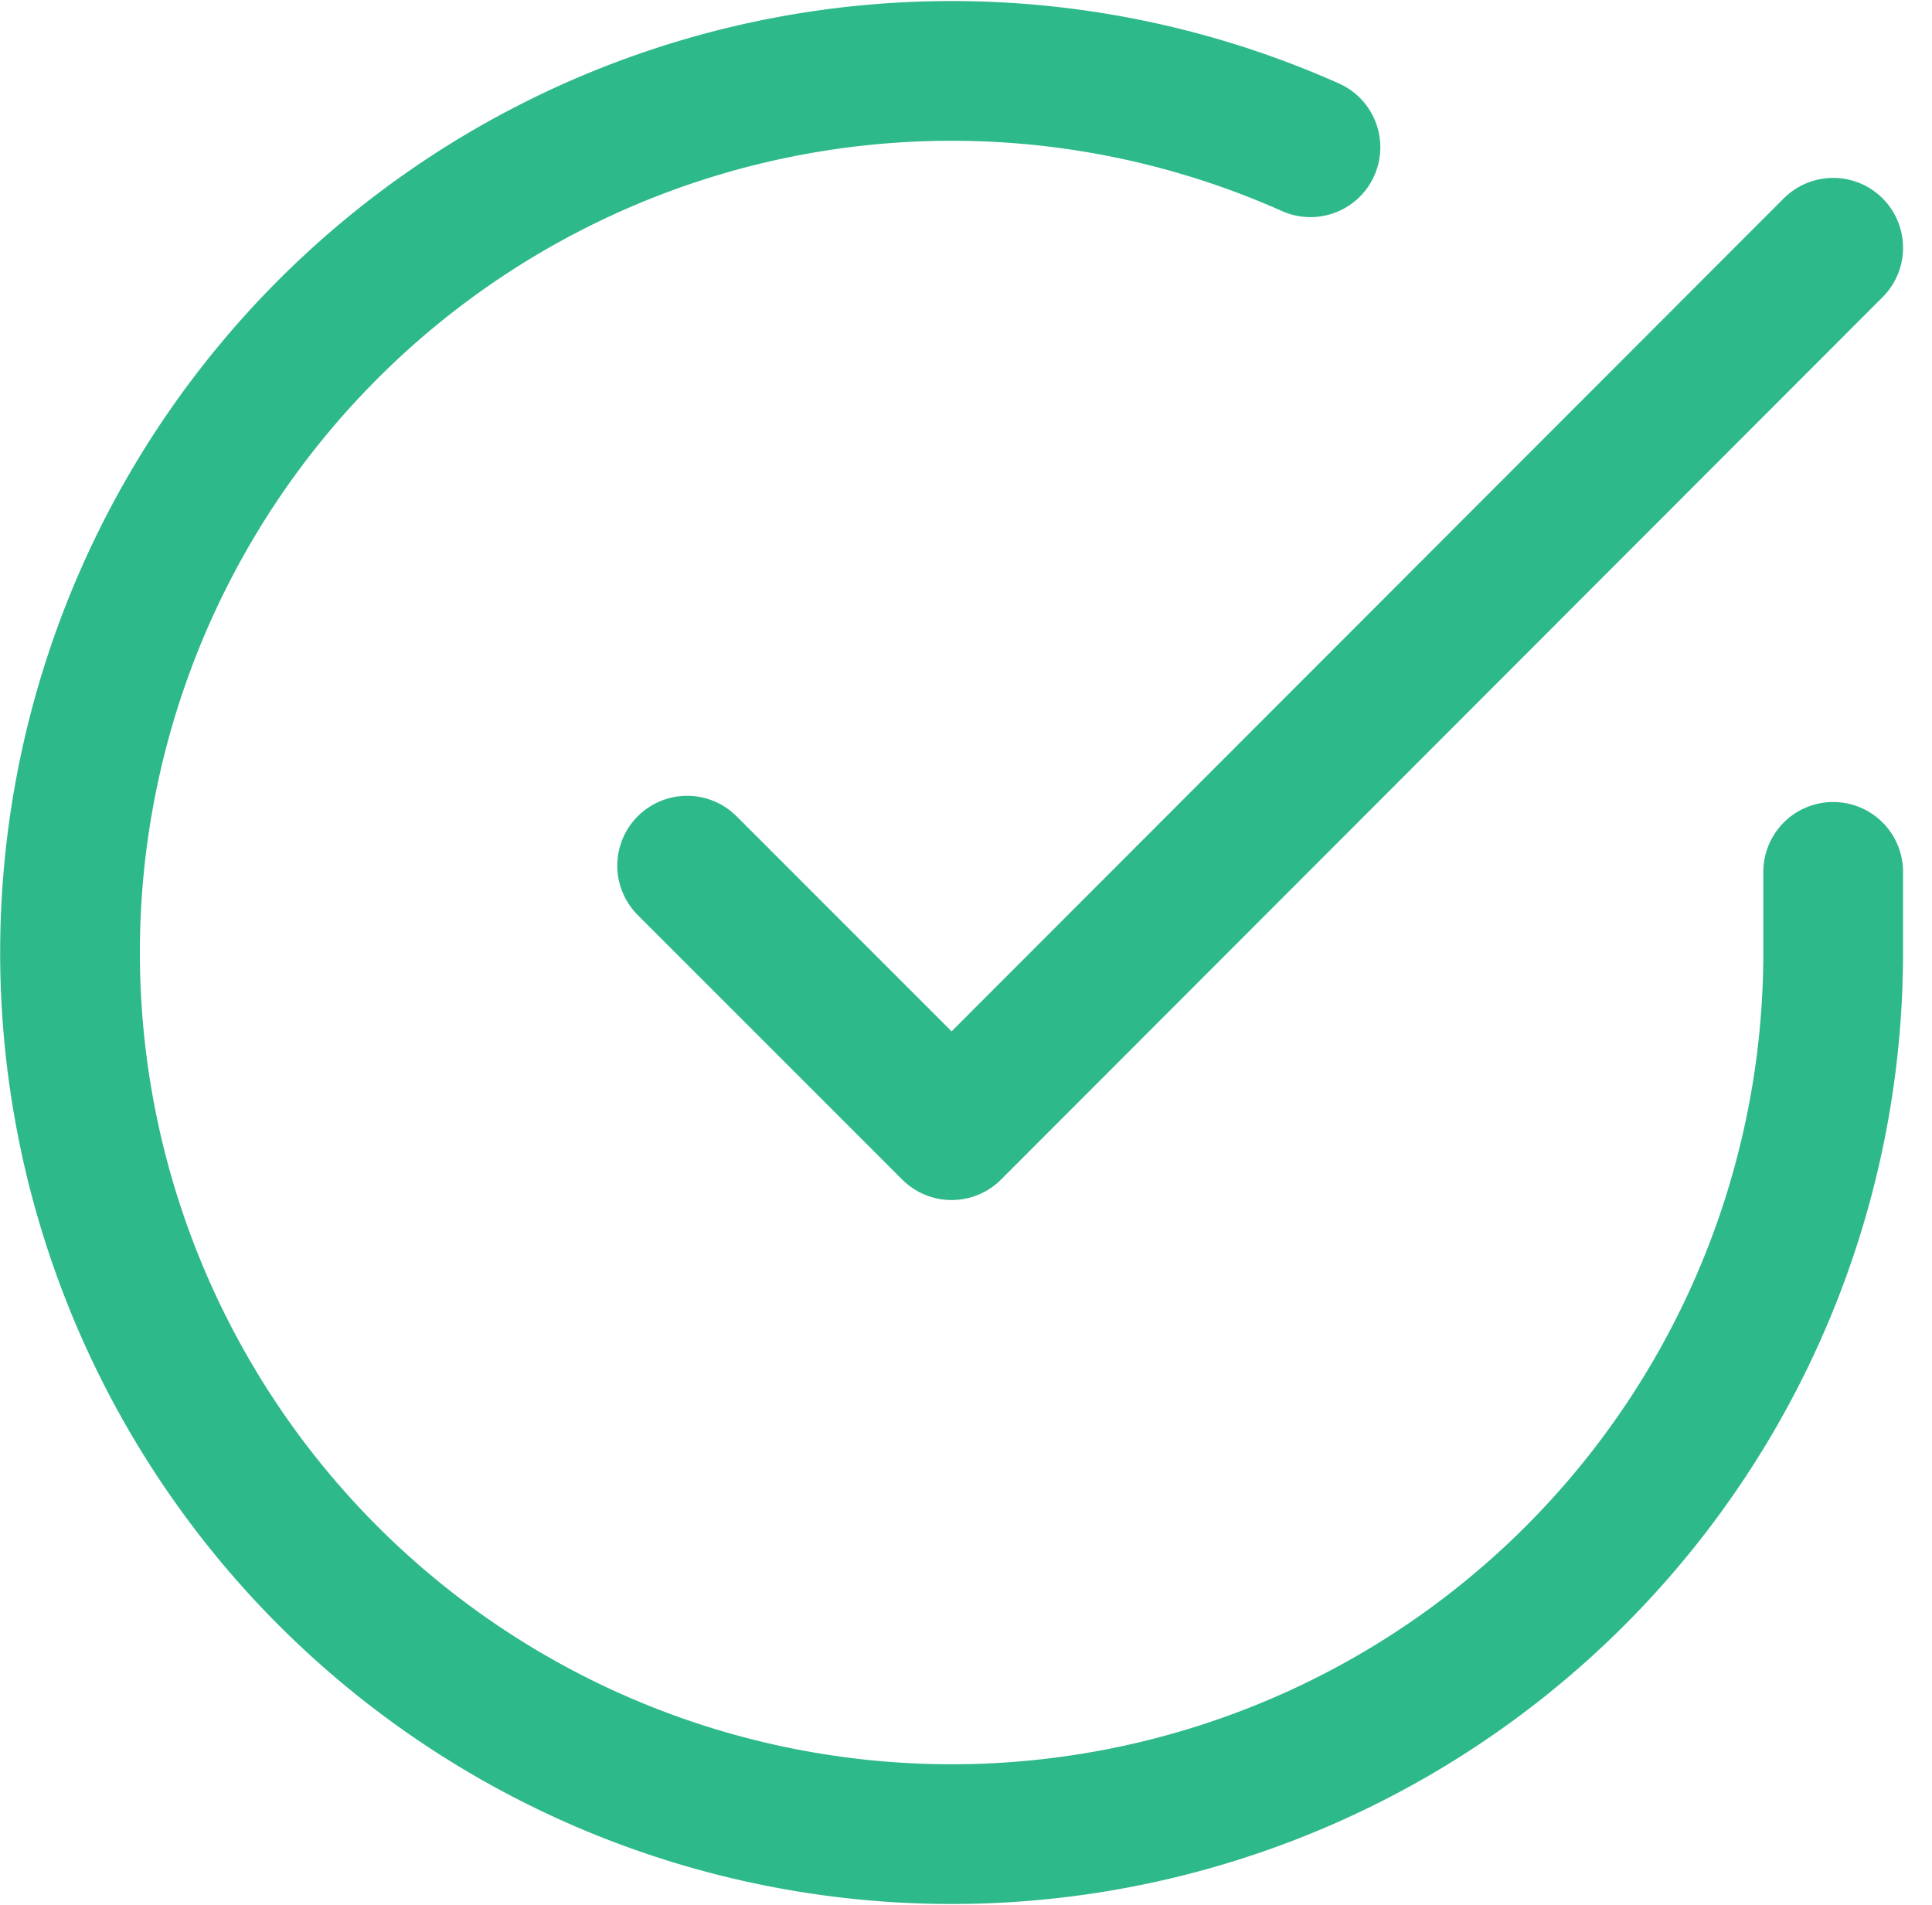
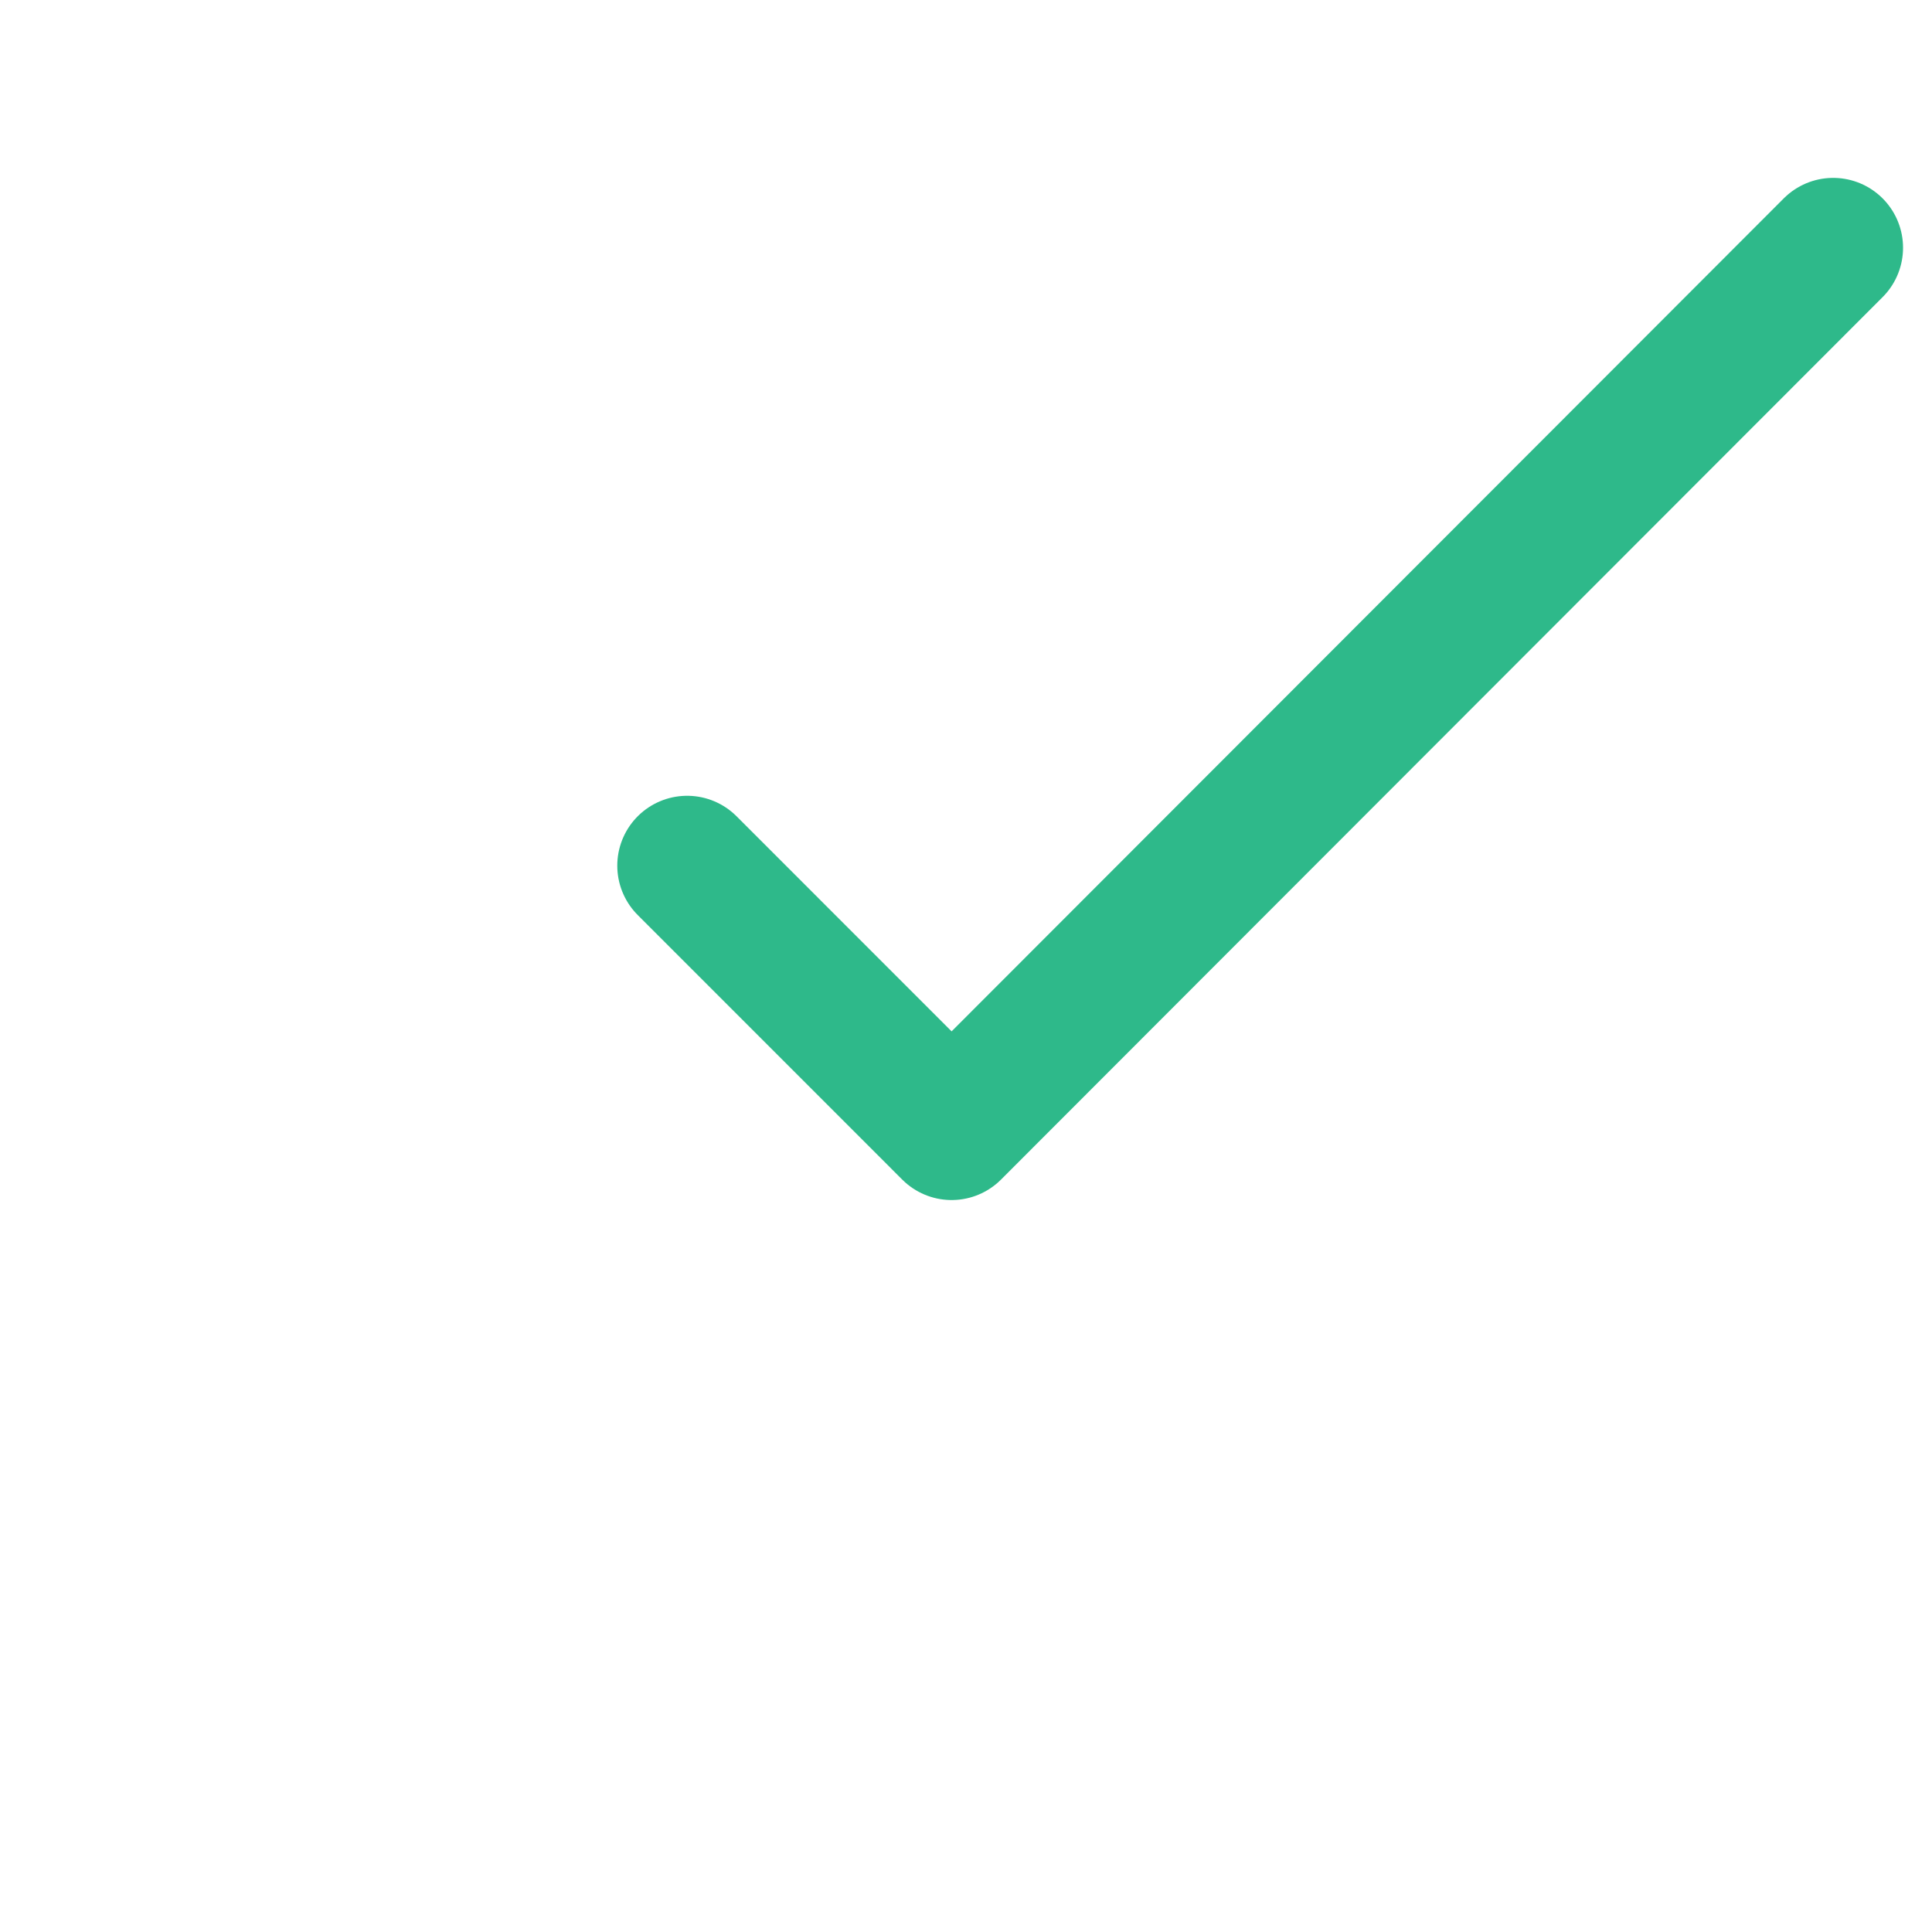
<svg xmlns="http://www.w3.org/2000/svg" width="124.447" height="122.715" viewBox="0 0 124.447 122.715">
  <g id="Icon" transform="translate(4.511 4.566)">
-     <path id="Path" d="M113.571,51.593v5.224A56.786,56.786,0,1,1,79.9,4.919" fill="none" stroke="#2eb98a" stroke-linecap="round" stroke-linejoin="round" stroke-width="9" />
    <path id="Path-2" data-name="Path" d="M73.821,0,17.036,56.839,0,39.8" transform="translate(39.75 11.392)" fill="none" stroke="#2eb98a" stroke-linecap="round" stroke-linejoin="round" stroke-width="9" />
  </g>
</svg>